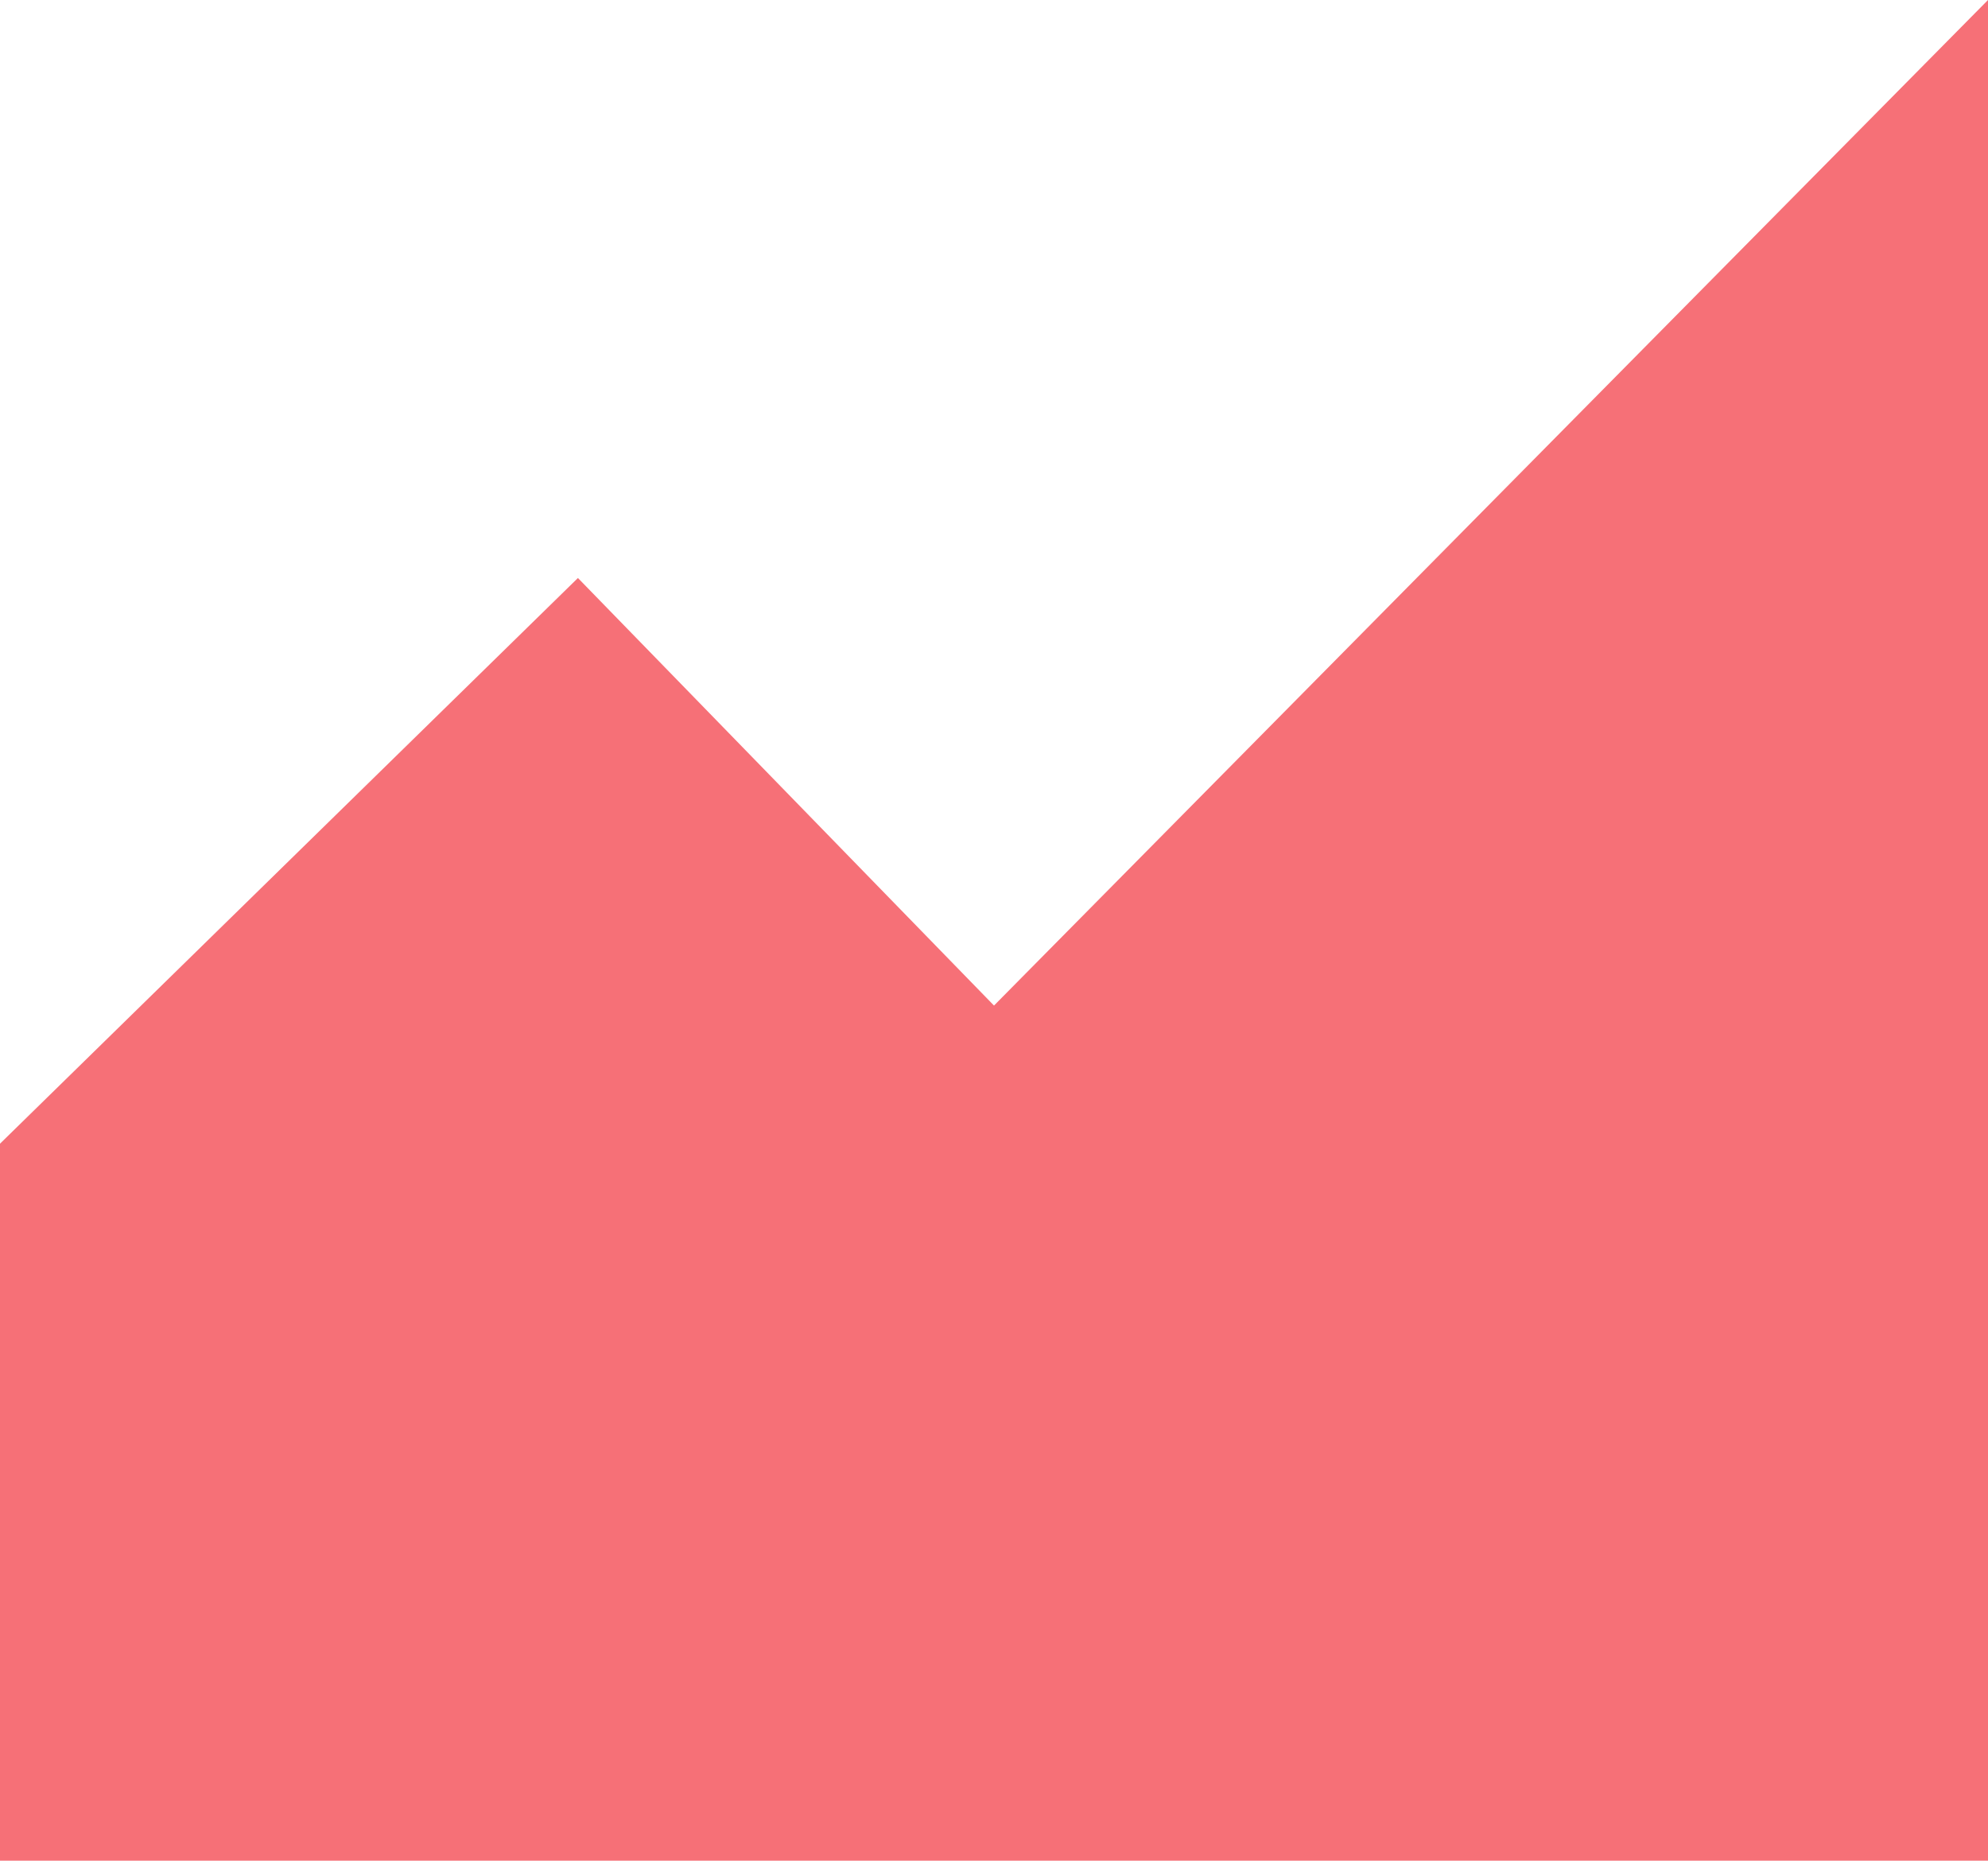
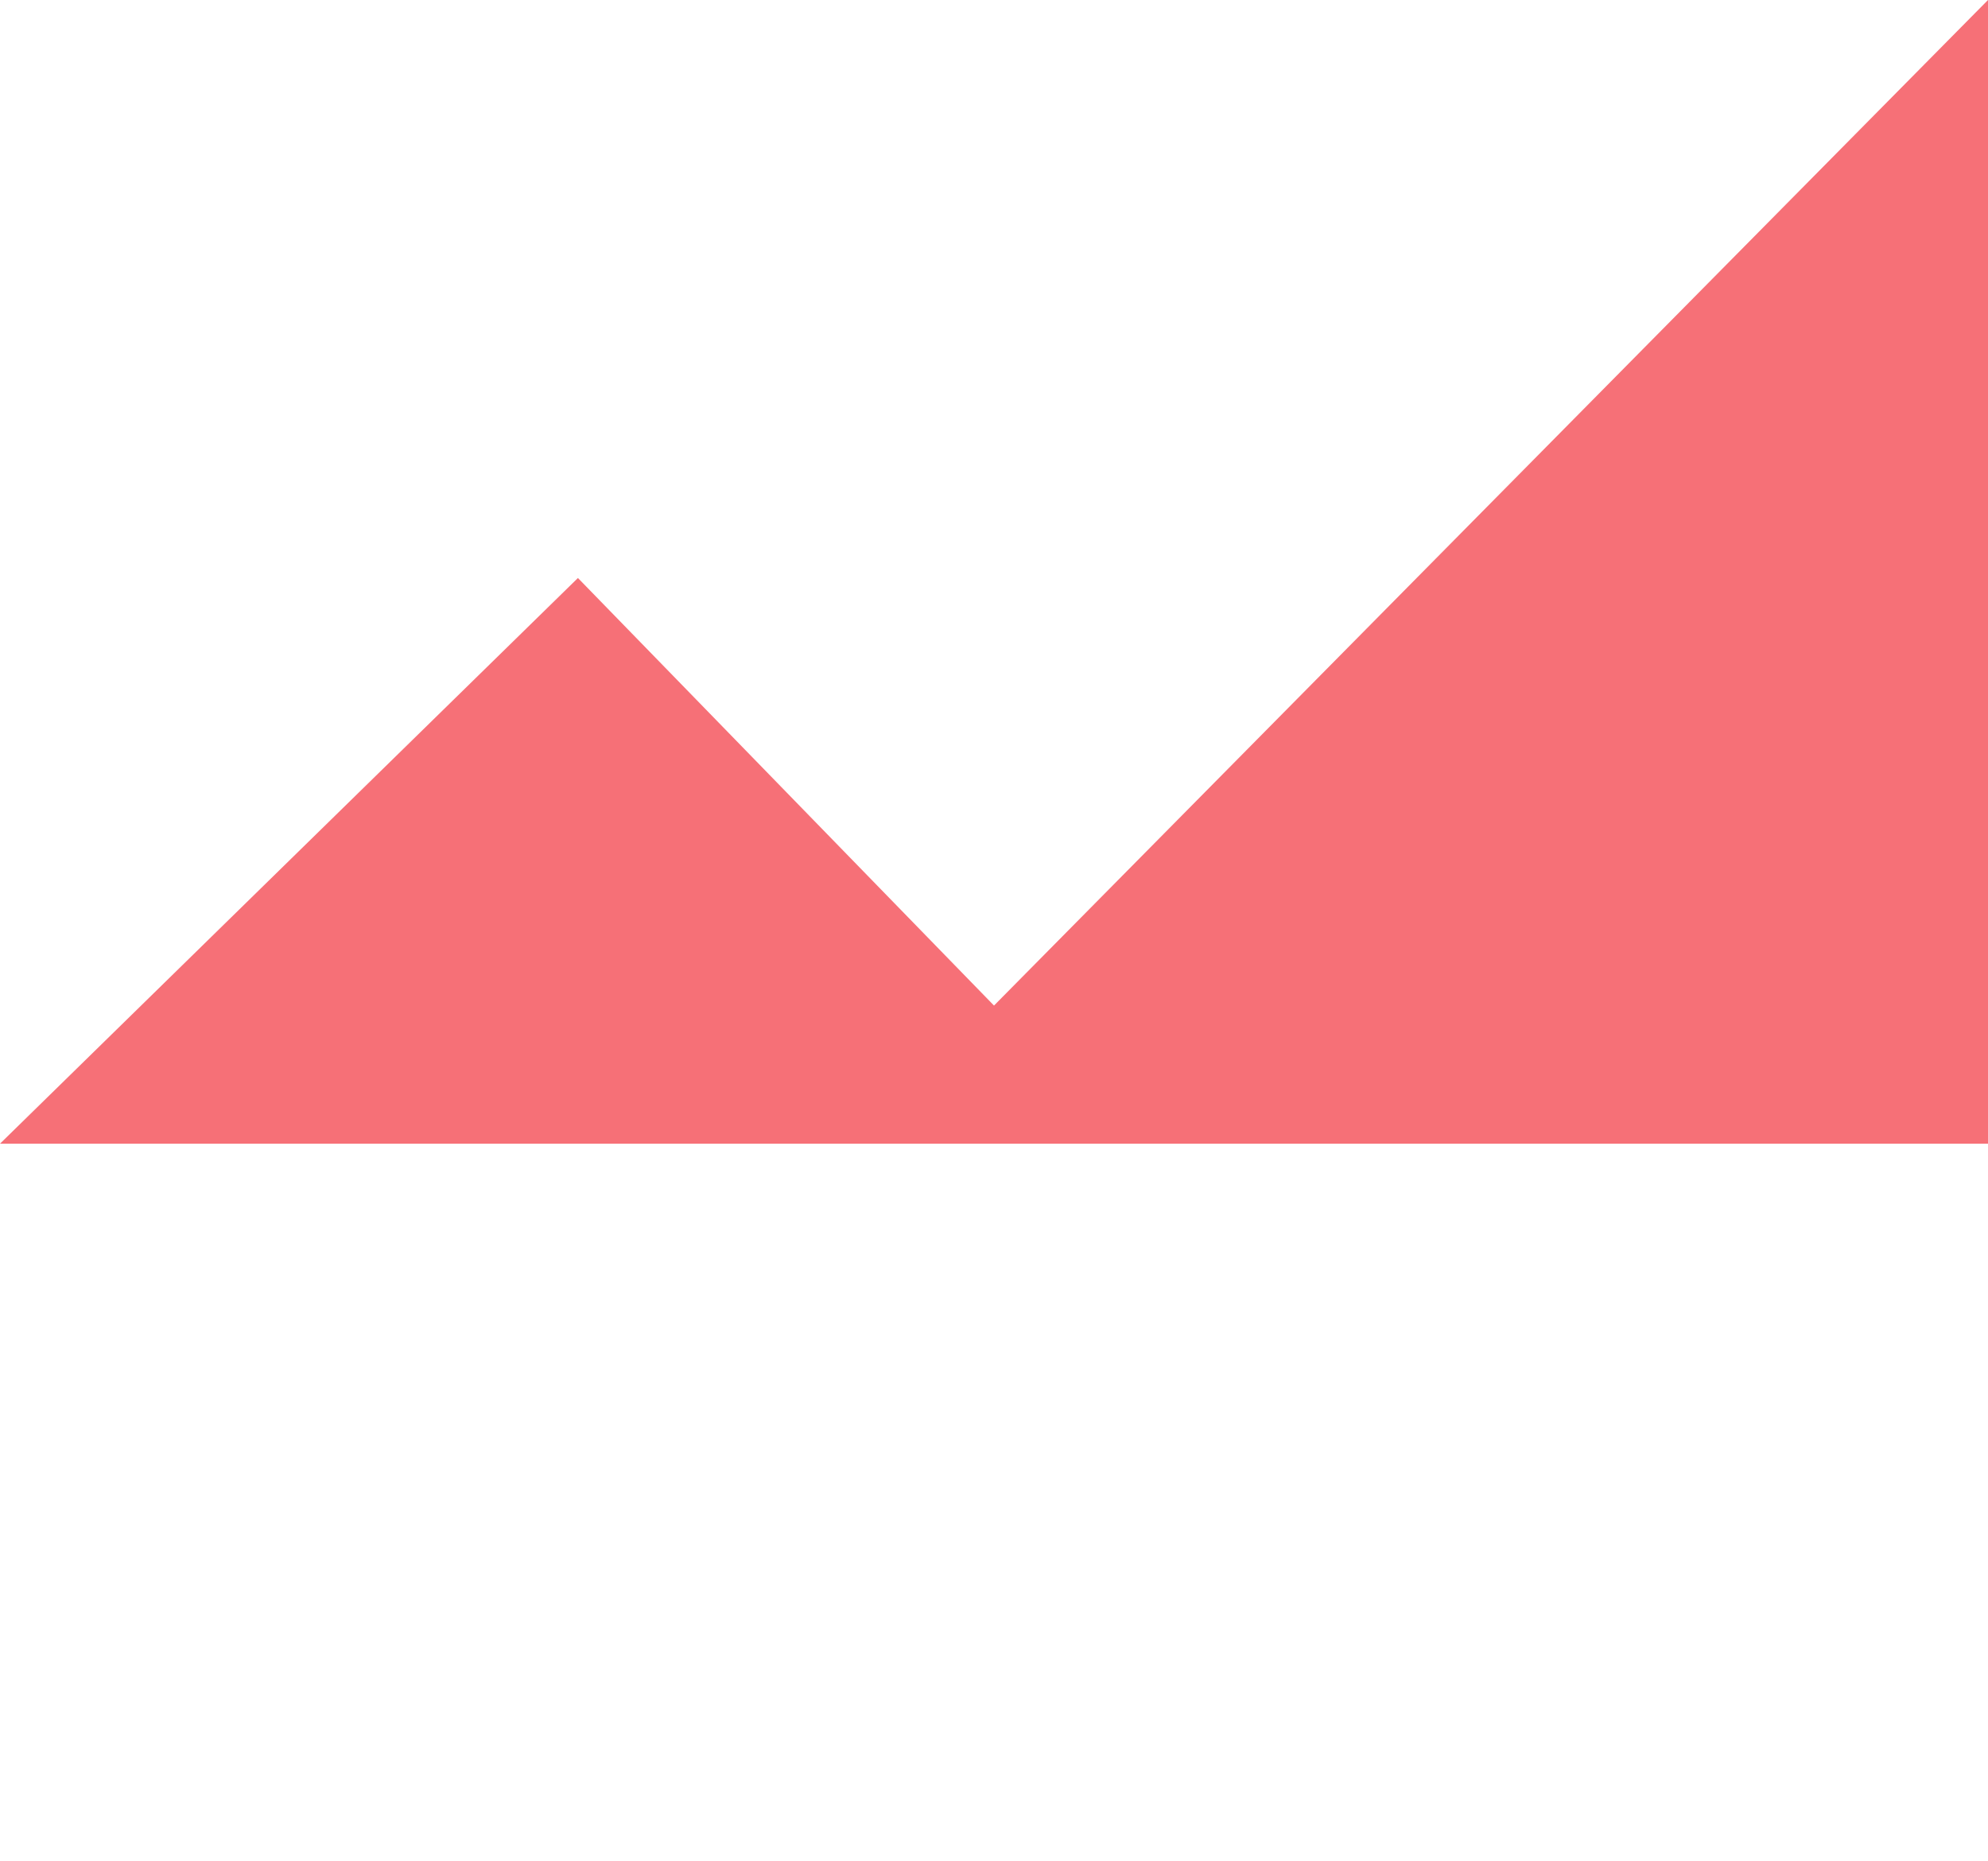
<svg xmlns="http://www.w3.org/2000/svg" viewBox="0 0 22.6 21.15" width="22.6" height="21.15">
  <defs>
    <style>.cls-1{fill:#f67077;}</style>
  </defs>
  <title>red</title>
  <g id="Слой_2" data-name="Слой 2">
    <g id="map">
-       <path class="cls-1" d="M11.3,11.43,6.57,6.57,0,13v8.15H22.6V0Z" />
+       <path class="cls-1" d="M11.3,11.43,6.57,6.57,0,13H22.6V0Z" />
    </g>
  </g>
</svg>